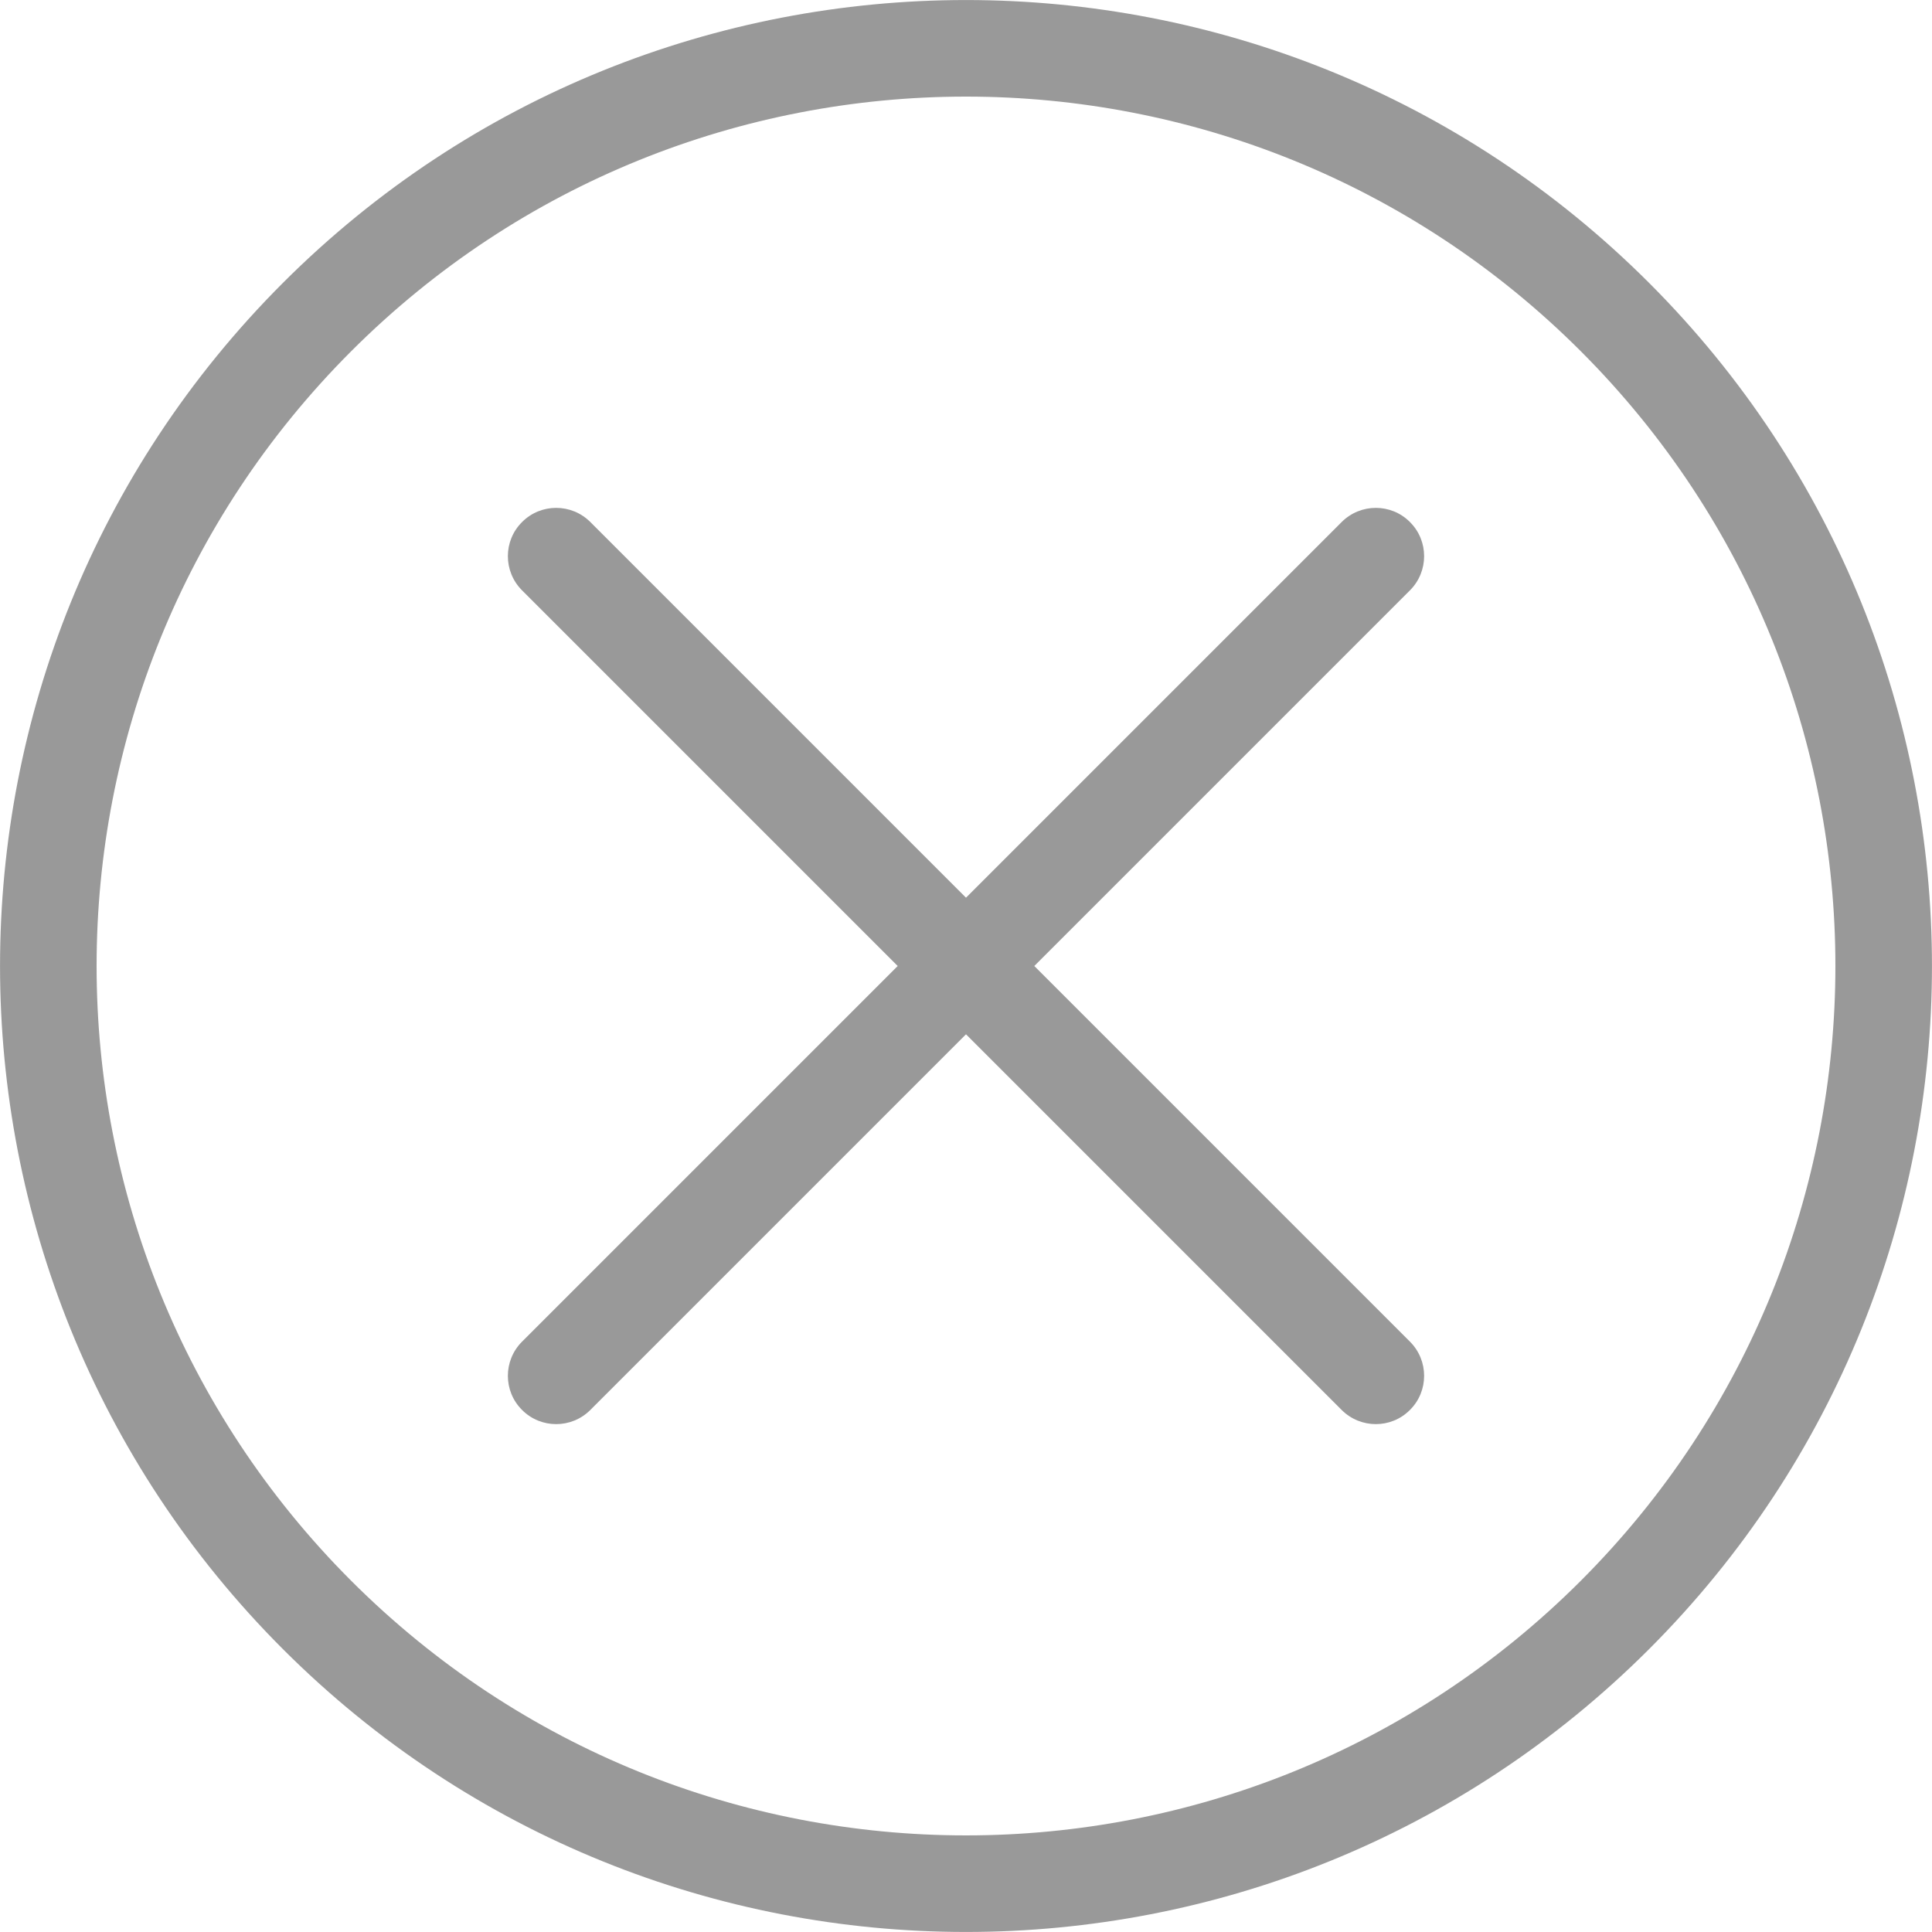
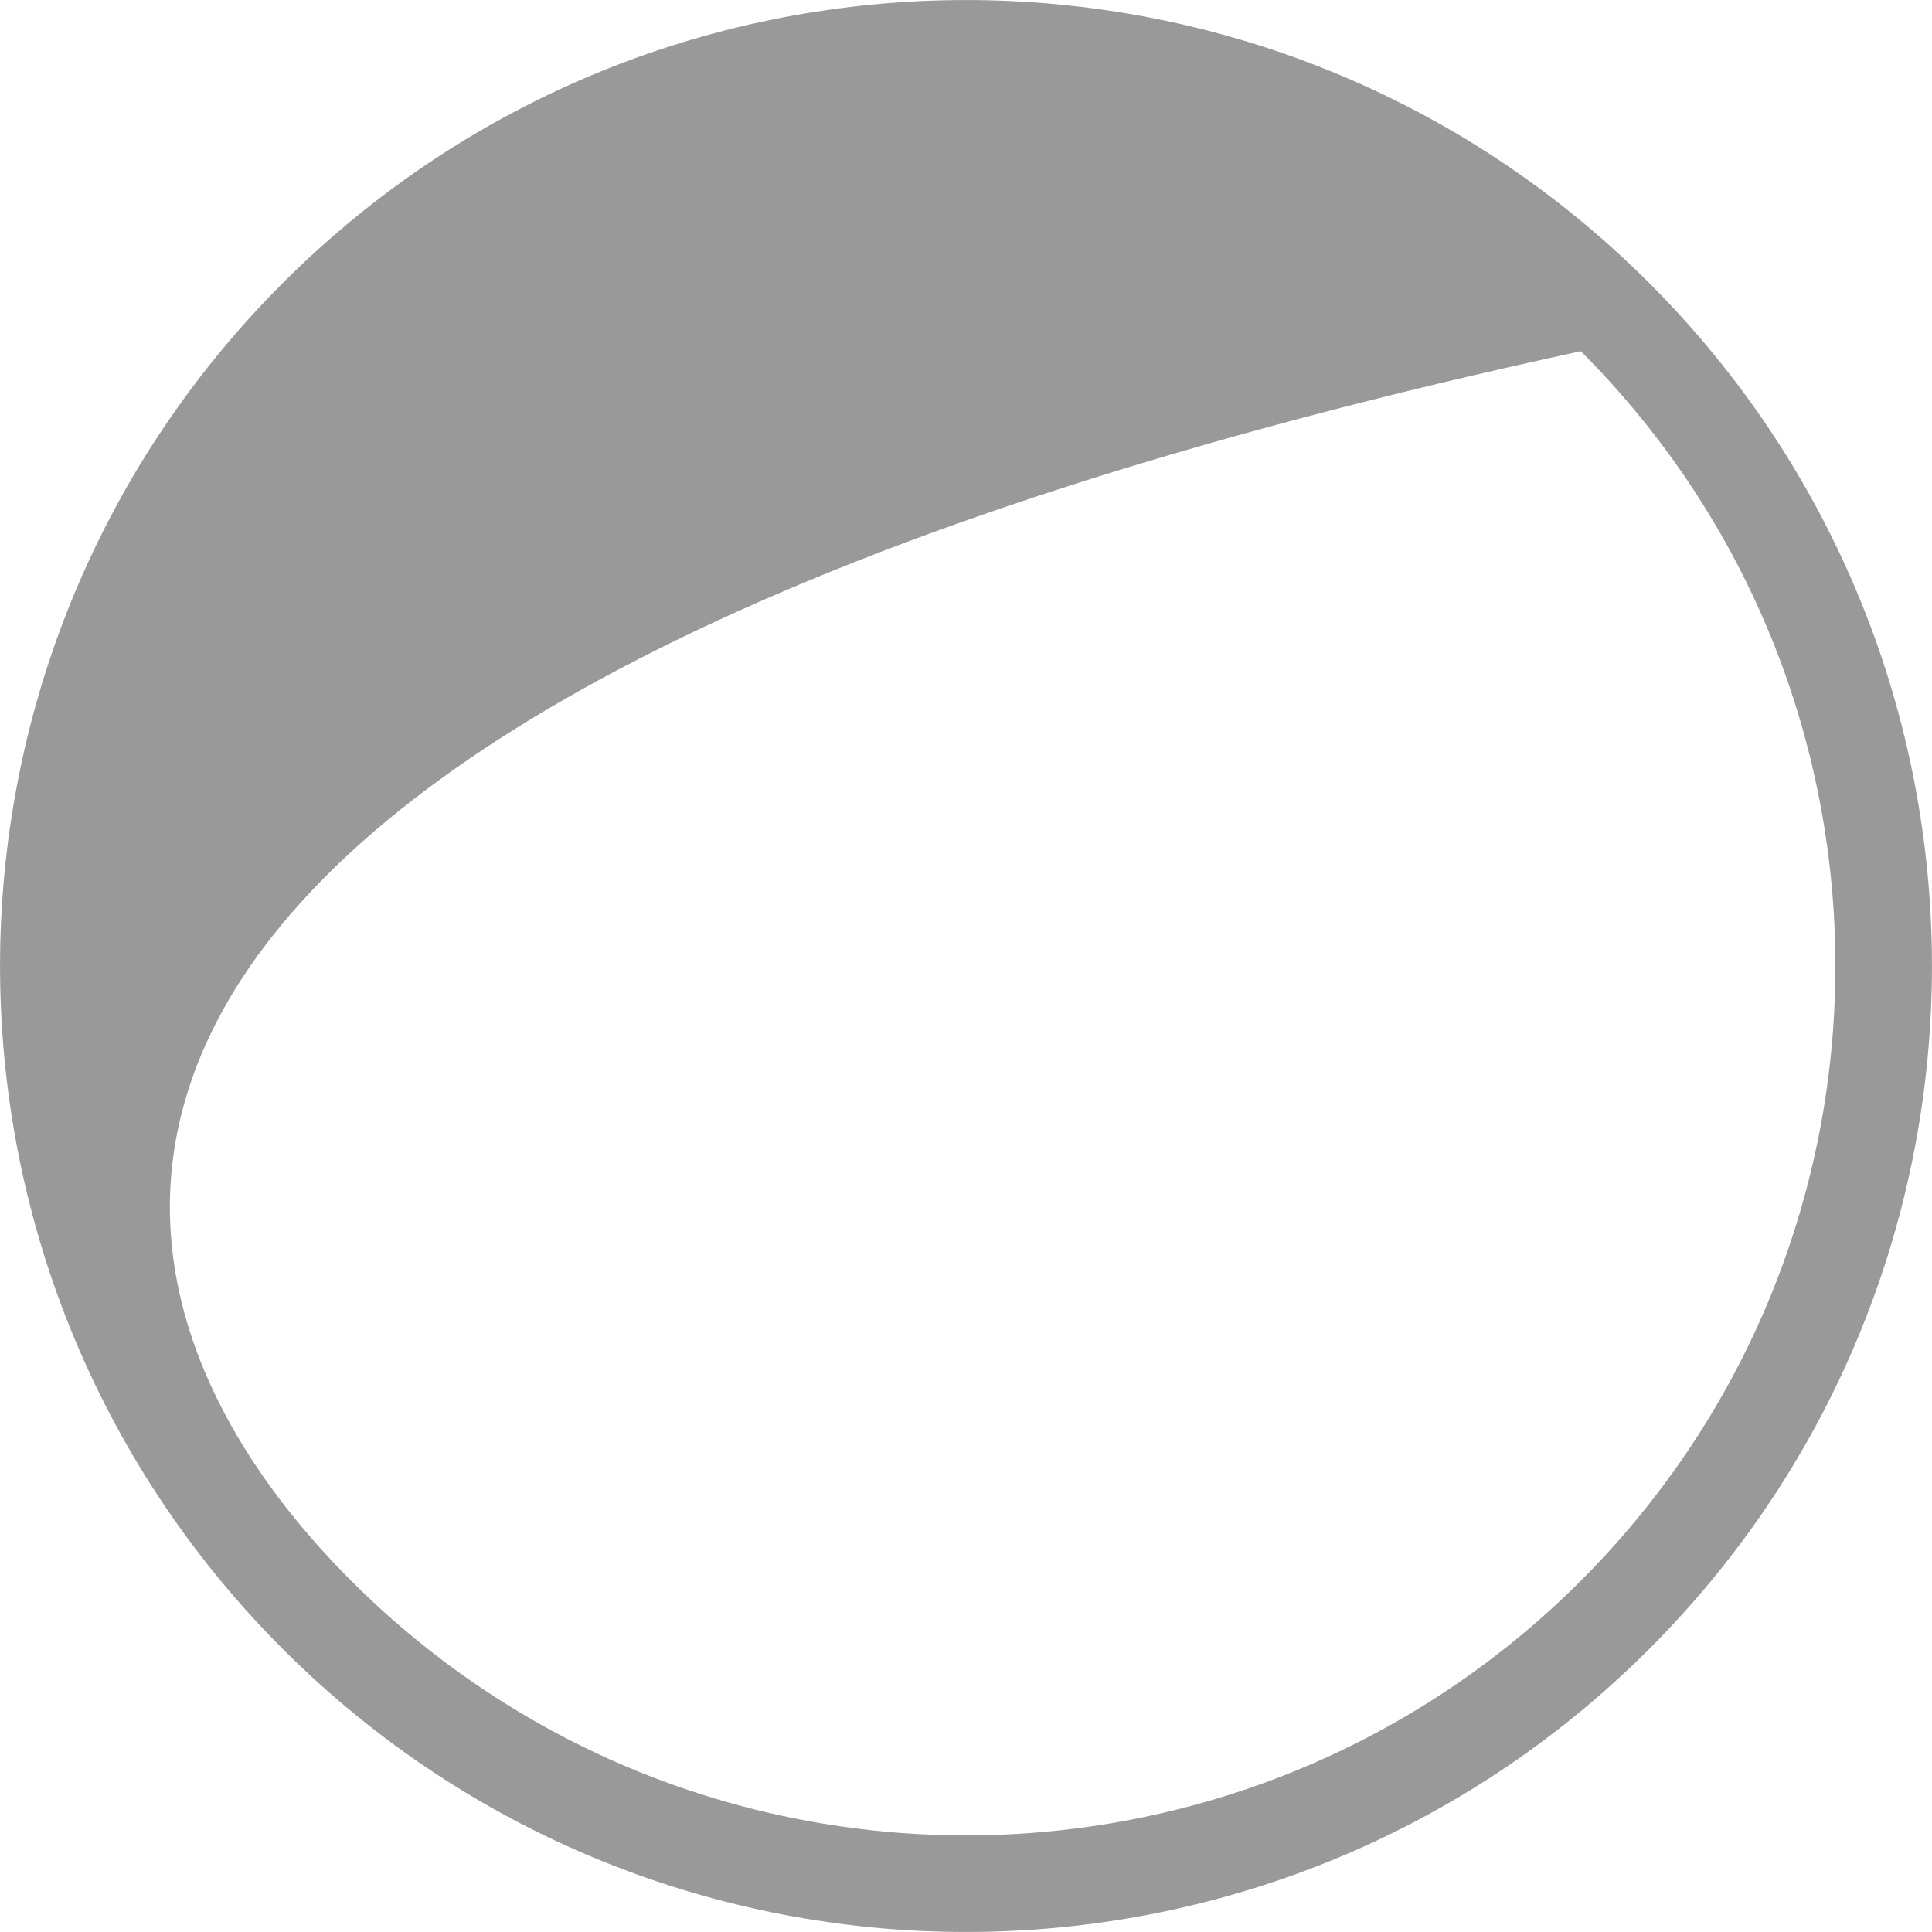
<svg xmlns="http://www.w3.org/2000/svg" width="14" height="14" viewBox="0 0 14 14" fill="none">
-   <path d="M9.722 3.783C9.859 3.646 10.081 3.646 10.217 3.783C10.354 3.919 10.354 4.141 10.217 4.278L7.495 7L10.217 9.722C10.354 9.859 10.354 10.081 10.217 10.217C10.081 10.354 9.859 10.354 9.722 10.217L7 7.495L4.278 10.217C4.141 10.354 3.919 10.354 3.783 10.217C3.646 10.081 3.646 9.859 3.783 9.722L6.505 7L3.783 4.278C3.646 4.141 3.646 3.919 3.783 3.783C3.919 3.646 4.141 3.646 4.278 3.783L7 6.505L9.722 3.783Z" fill="#999999" />
-   <path fill-rule="evenodd" clip-rule="evenodd" d="M2.05 11.95C4.784 14.683 9.216 14.683 11.95 11.95C14.683 9.216 14.683 4.784 11.95 2.05C9.216 -0.683 4.784 -0.683 2.05 2.05C-0.683 4.784 -0.683 9.216 2.05 11.95ZM2.545 11.455C5.006 13.915 8.994 13.915 11.455 11.455C13.915 8.994 13.915 5.006 11.455 2.545C8.994 0.085 5.006 0.085 2.545 2.545C0.085 5.006 0.085 8.994 2.545 11.455Z" fill="#999999" />
+   <path fill-rule="evenodd" clip-rule="evenodd" d="M2.05 11.95C4.784 14.683 9.216 14.683 11.95 11.95C14.683 9.216 14.683 4.784 11.95 2.05C9.216 -0.683 4.784 -0.683 2.05 2.05C-0.683 4.784 -0.683 9.216 2.05 11.95ZM2.545 11.455C5.006 13.915 8.994 13.915 11.455 11.455C13.915 8.994 13.915 5.006 11.455 2.545C0.085 5.006 0.085 8.994 2.545 11.455Z" fill="#999999" />
</svg>